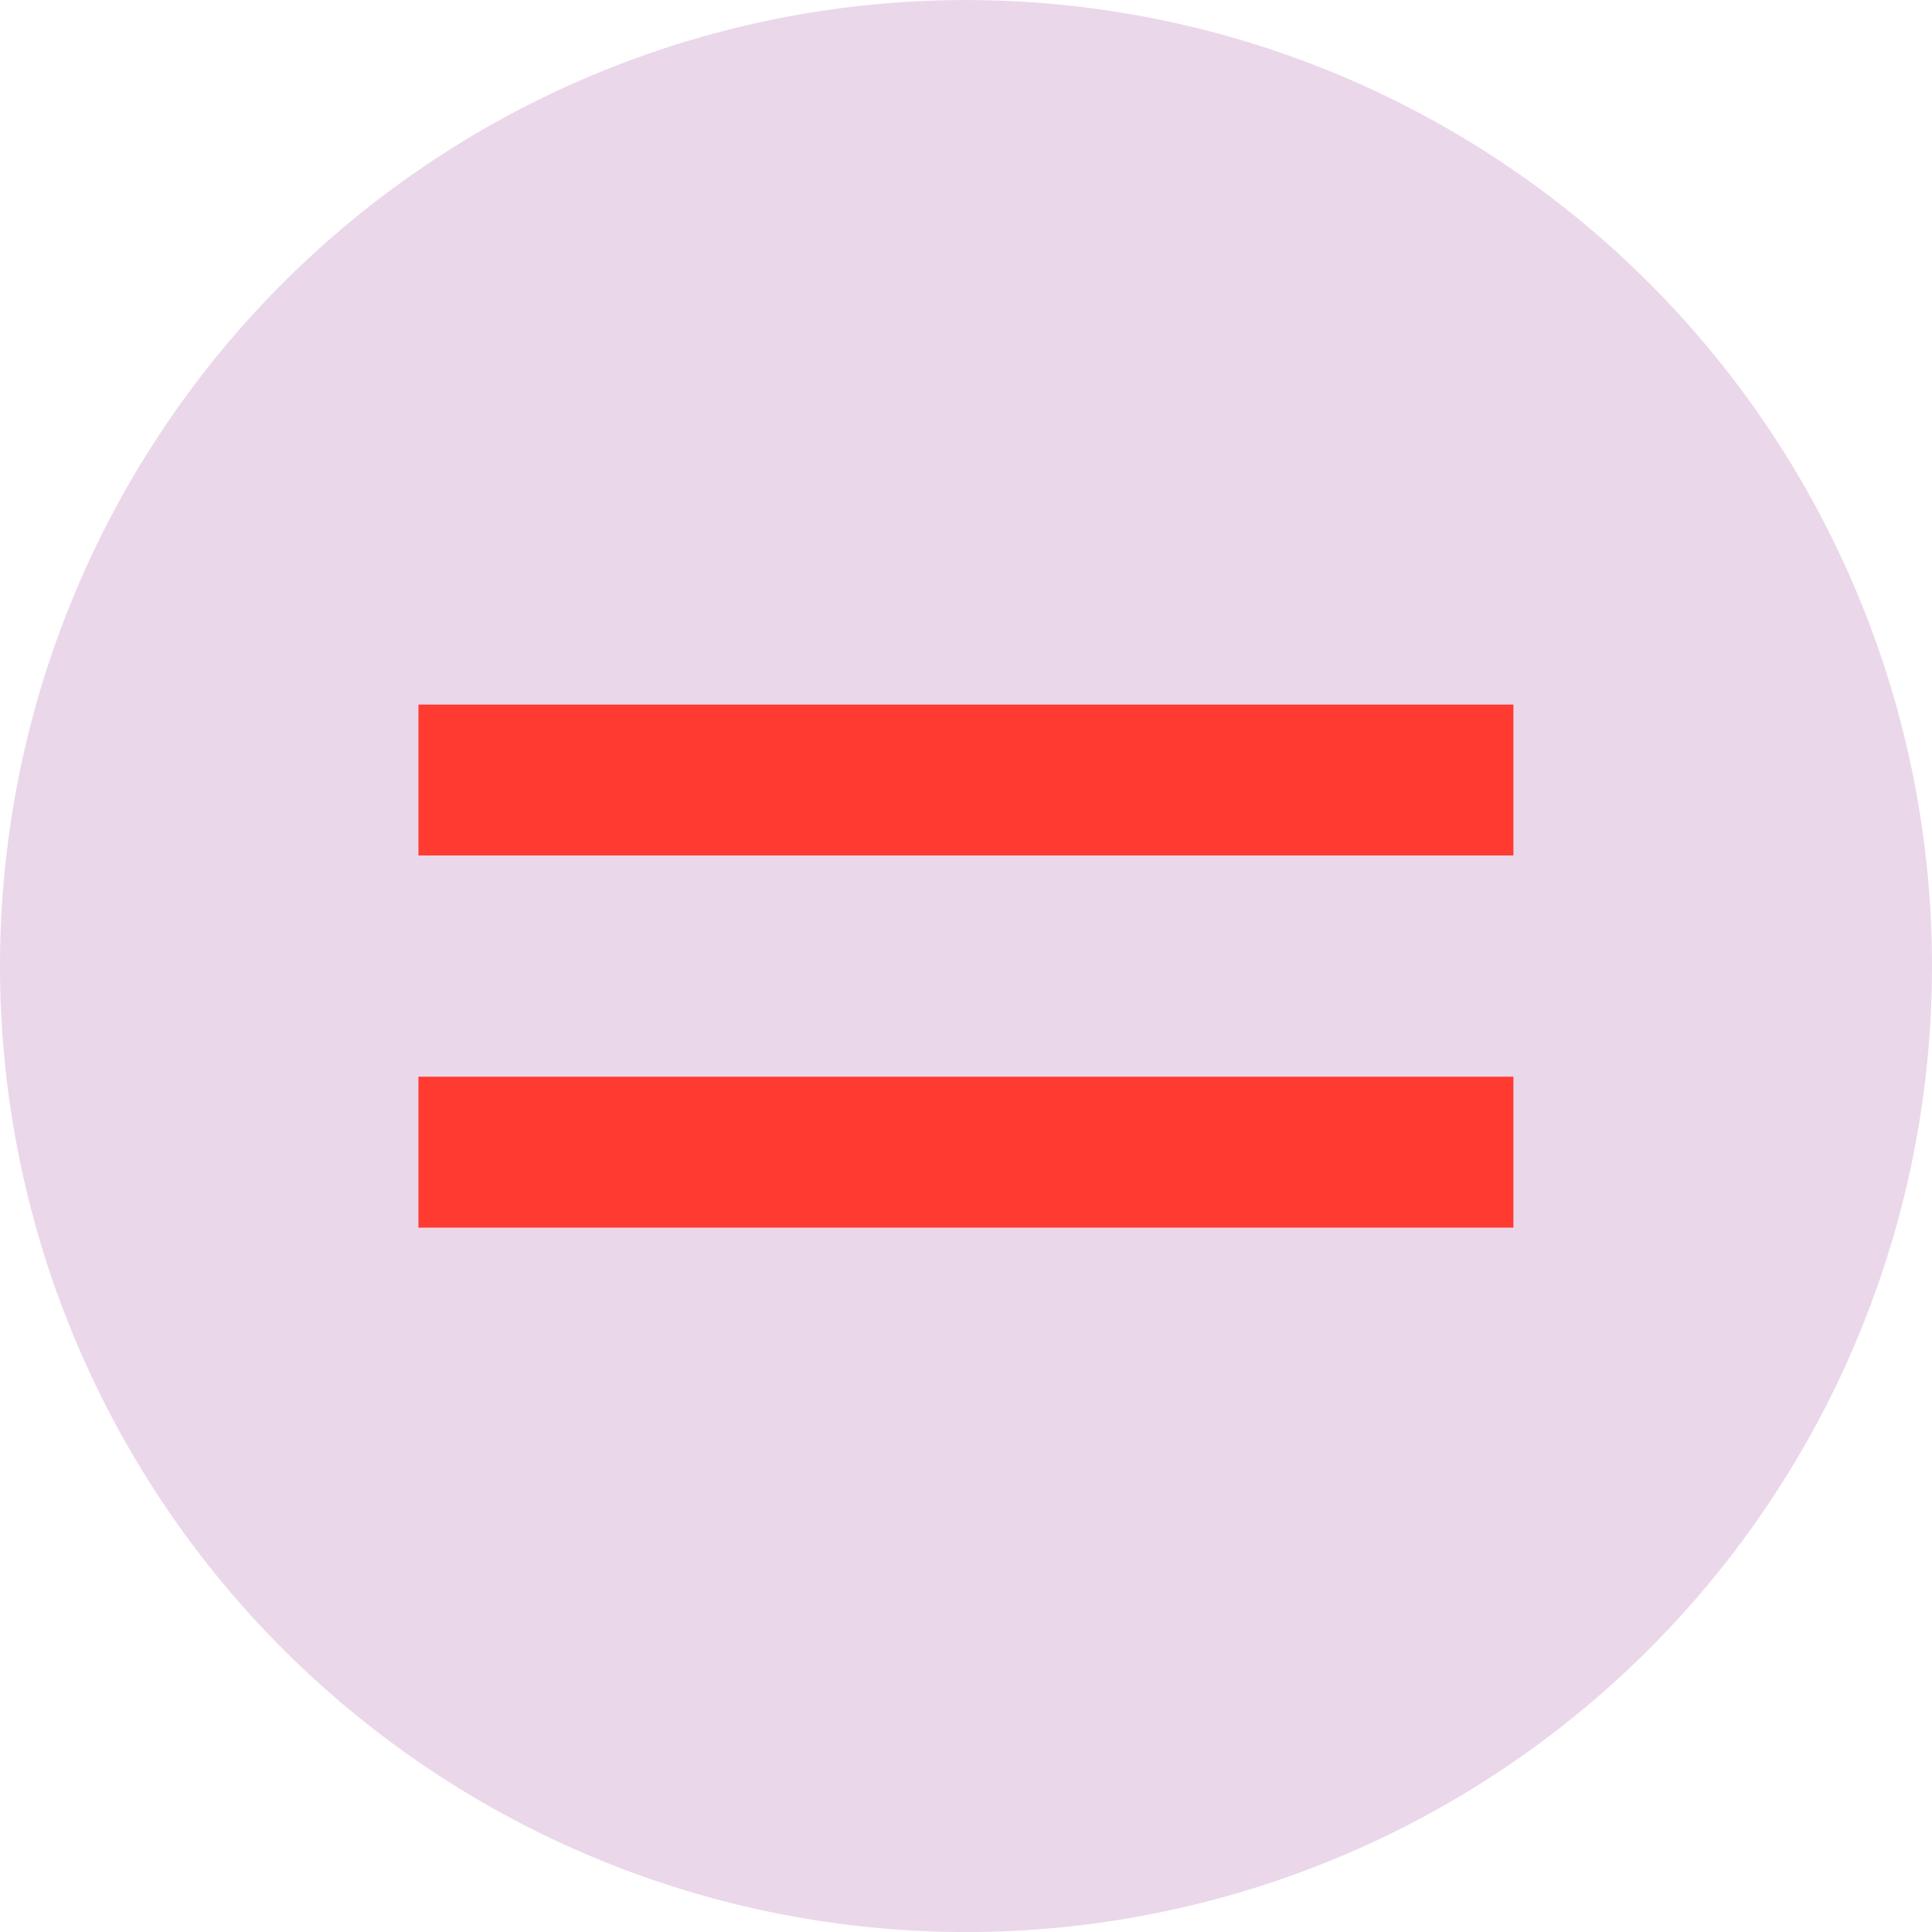
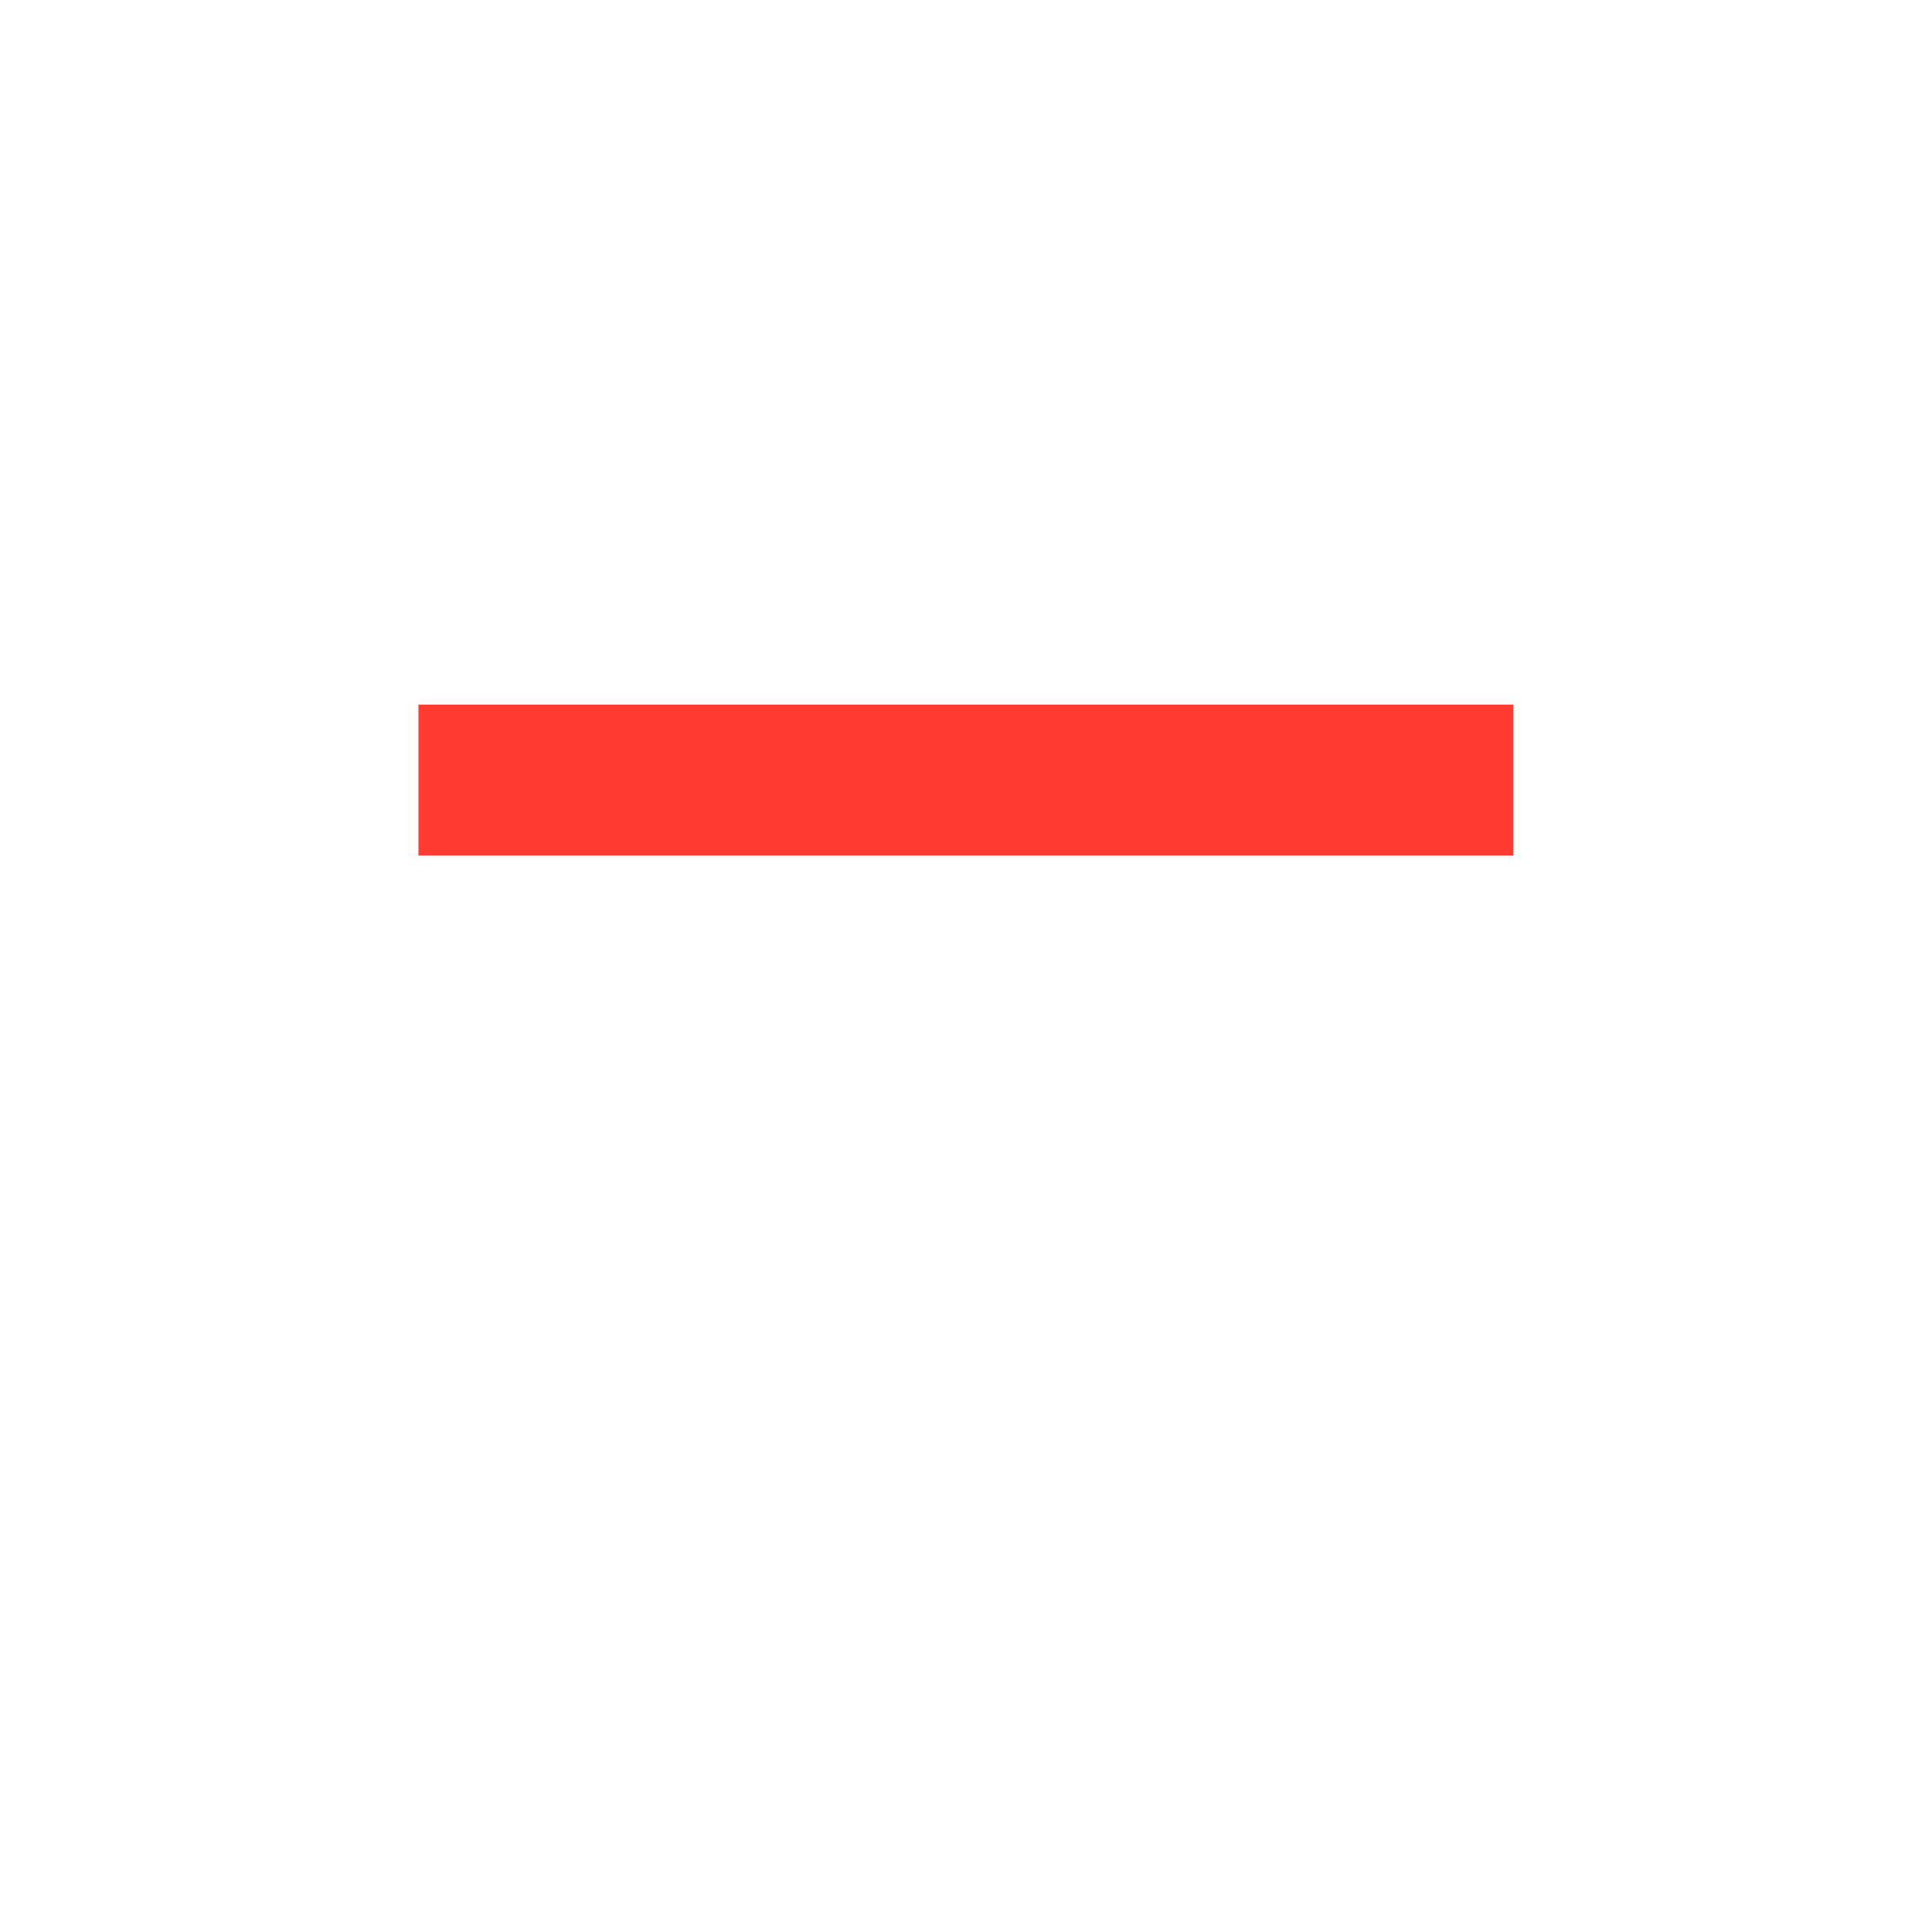
<svg xmlns="http://www.w3.org/2000/svg" width="42.647" height="42.648" viewBox="0 0 42.647 42.648">
  <g id="Group_396" data-name="Group 396" transform="translate(-885.898 -9409.229)">
-     <path id="Path_873" data-name="Path 873" d="M8.709,17.417A21.324,21.324,0,0,0,30.032-3.906,21.324,21.324,0,0,0,8.709-25.23,21.324,21.324,0,0,0-12.615-3.906,21.324,21.324,0,0,0,8.709,17.417" transform="translate(898.513 9434.46)" fill="#ebd7ea" />
    <path id="Path_875" data-name="Path 875" d="M218.585-12.7h24.17V-16.03h-24.17Z" transform="translate(676.55 9440.812)" fill="#ff3a30" />
-     <path id="Path_876" data-name="Path 876" d="M218.585-7.838h24.17V-11.17h-24.17Z" transform="translate(676.55 9444.166)" fill="#ff3a30" />
  </g>
</svg>